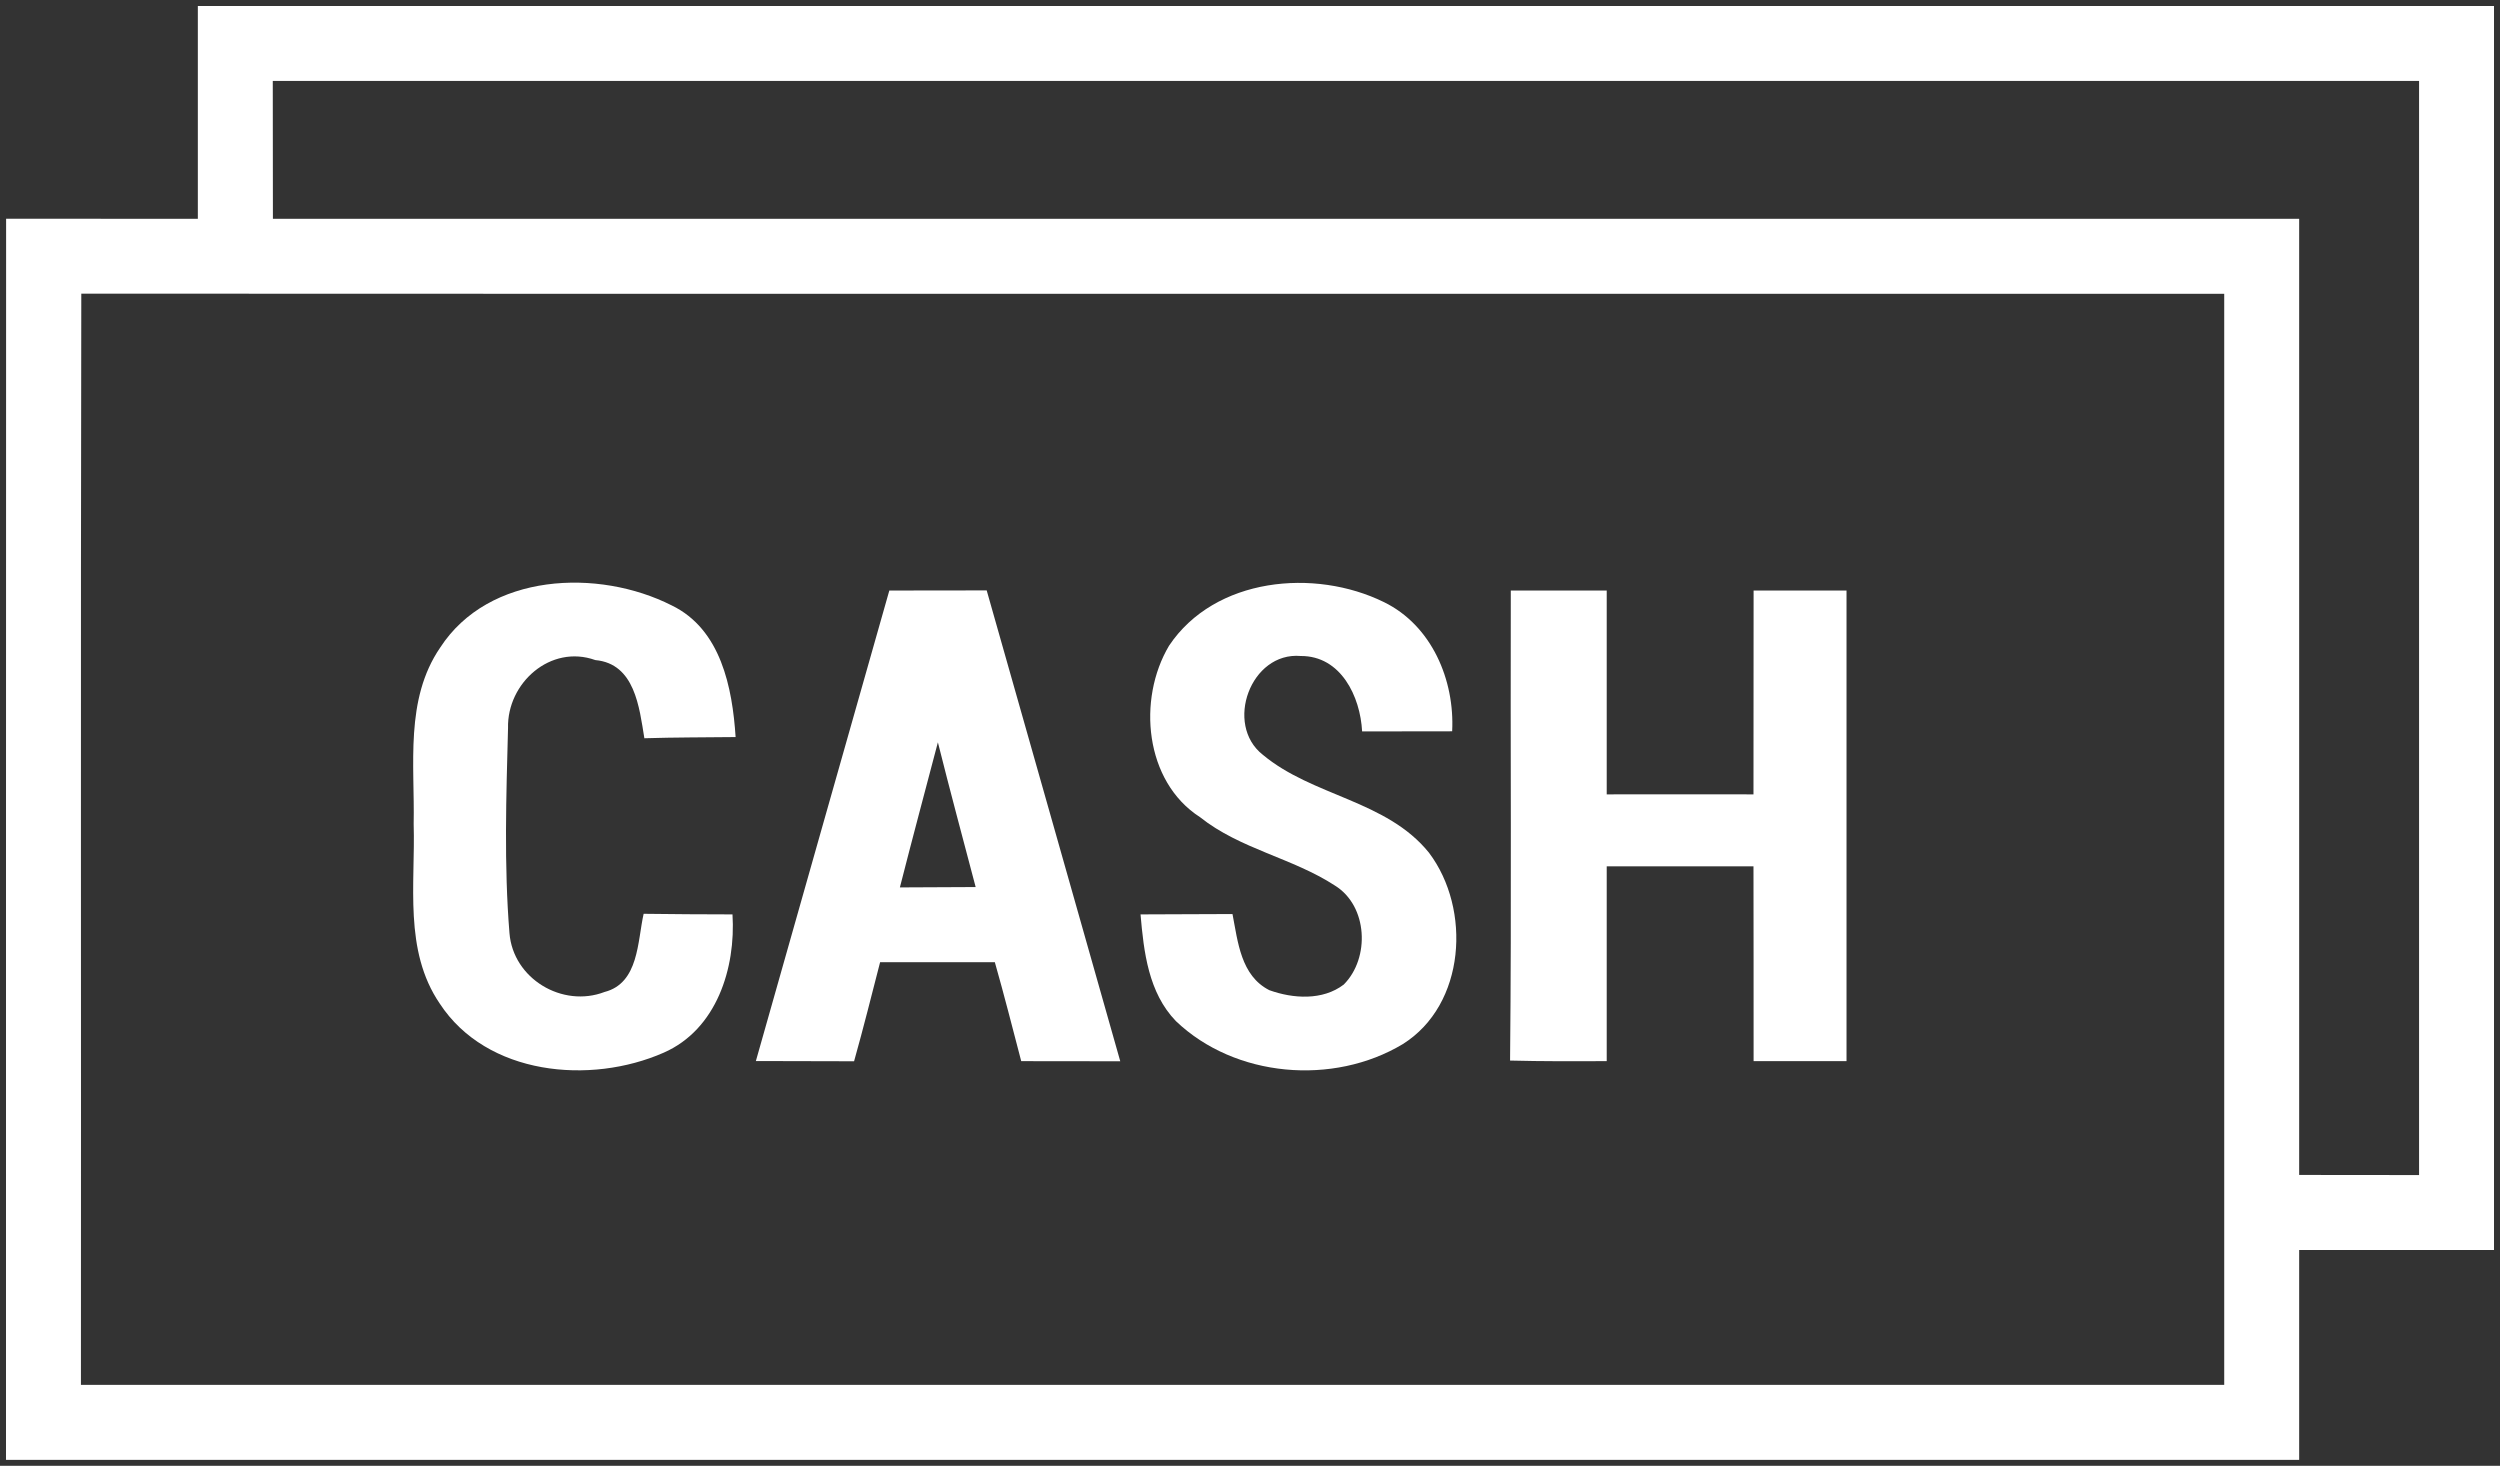
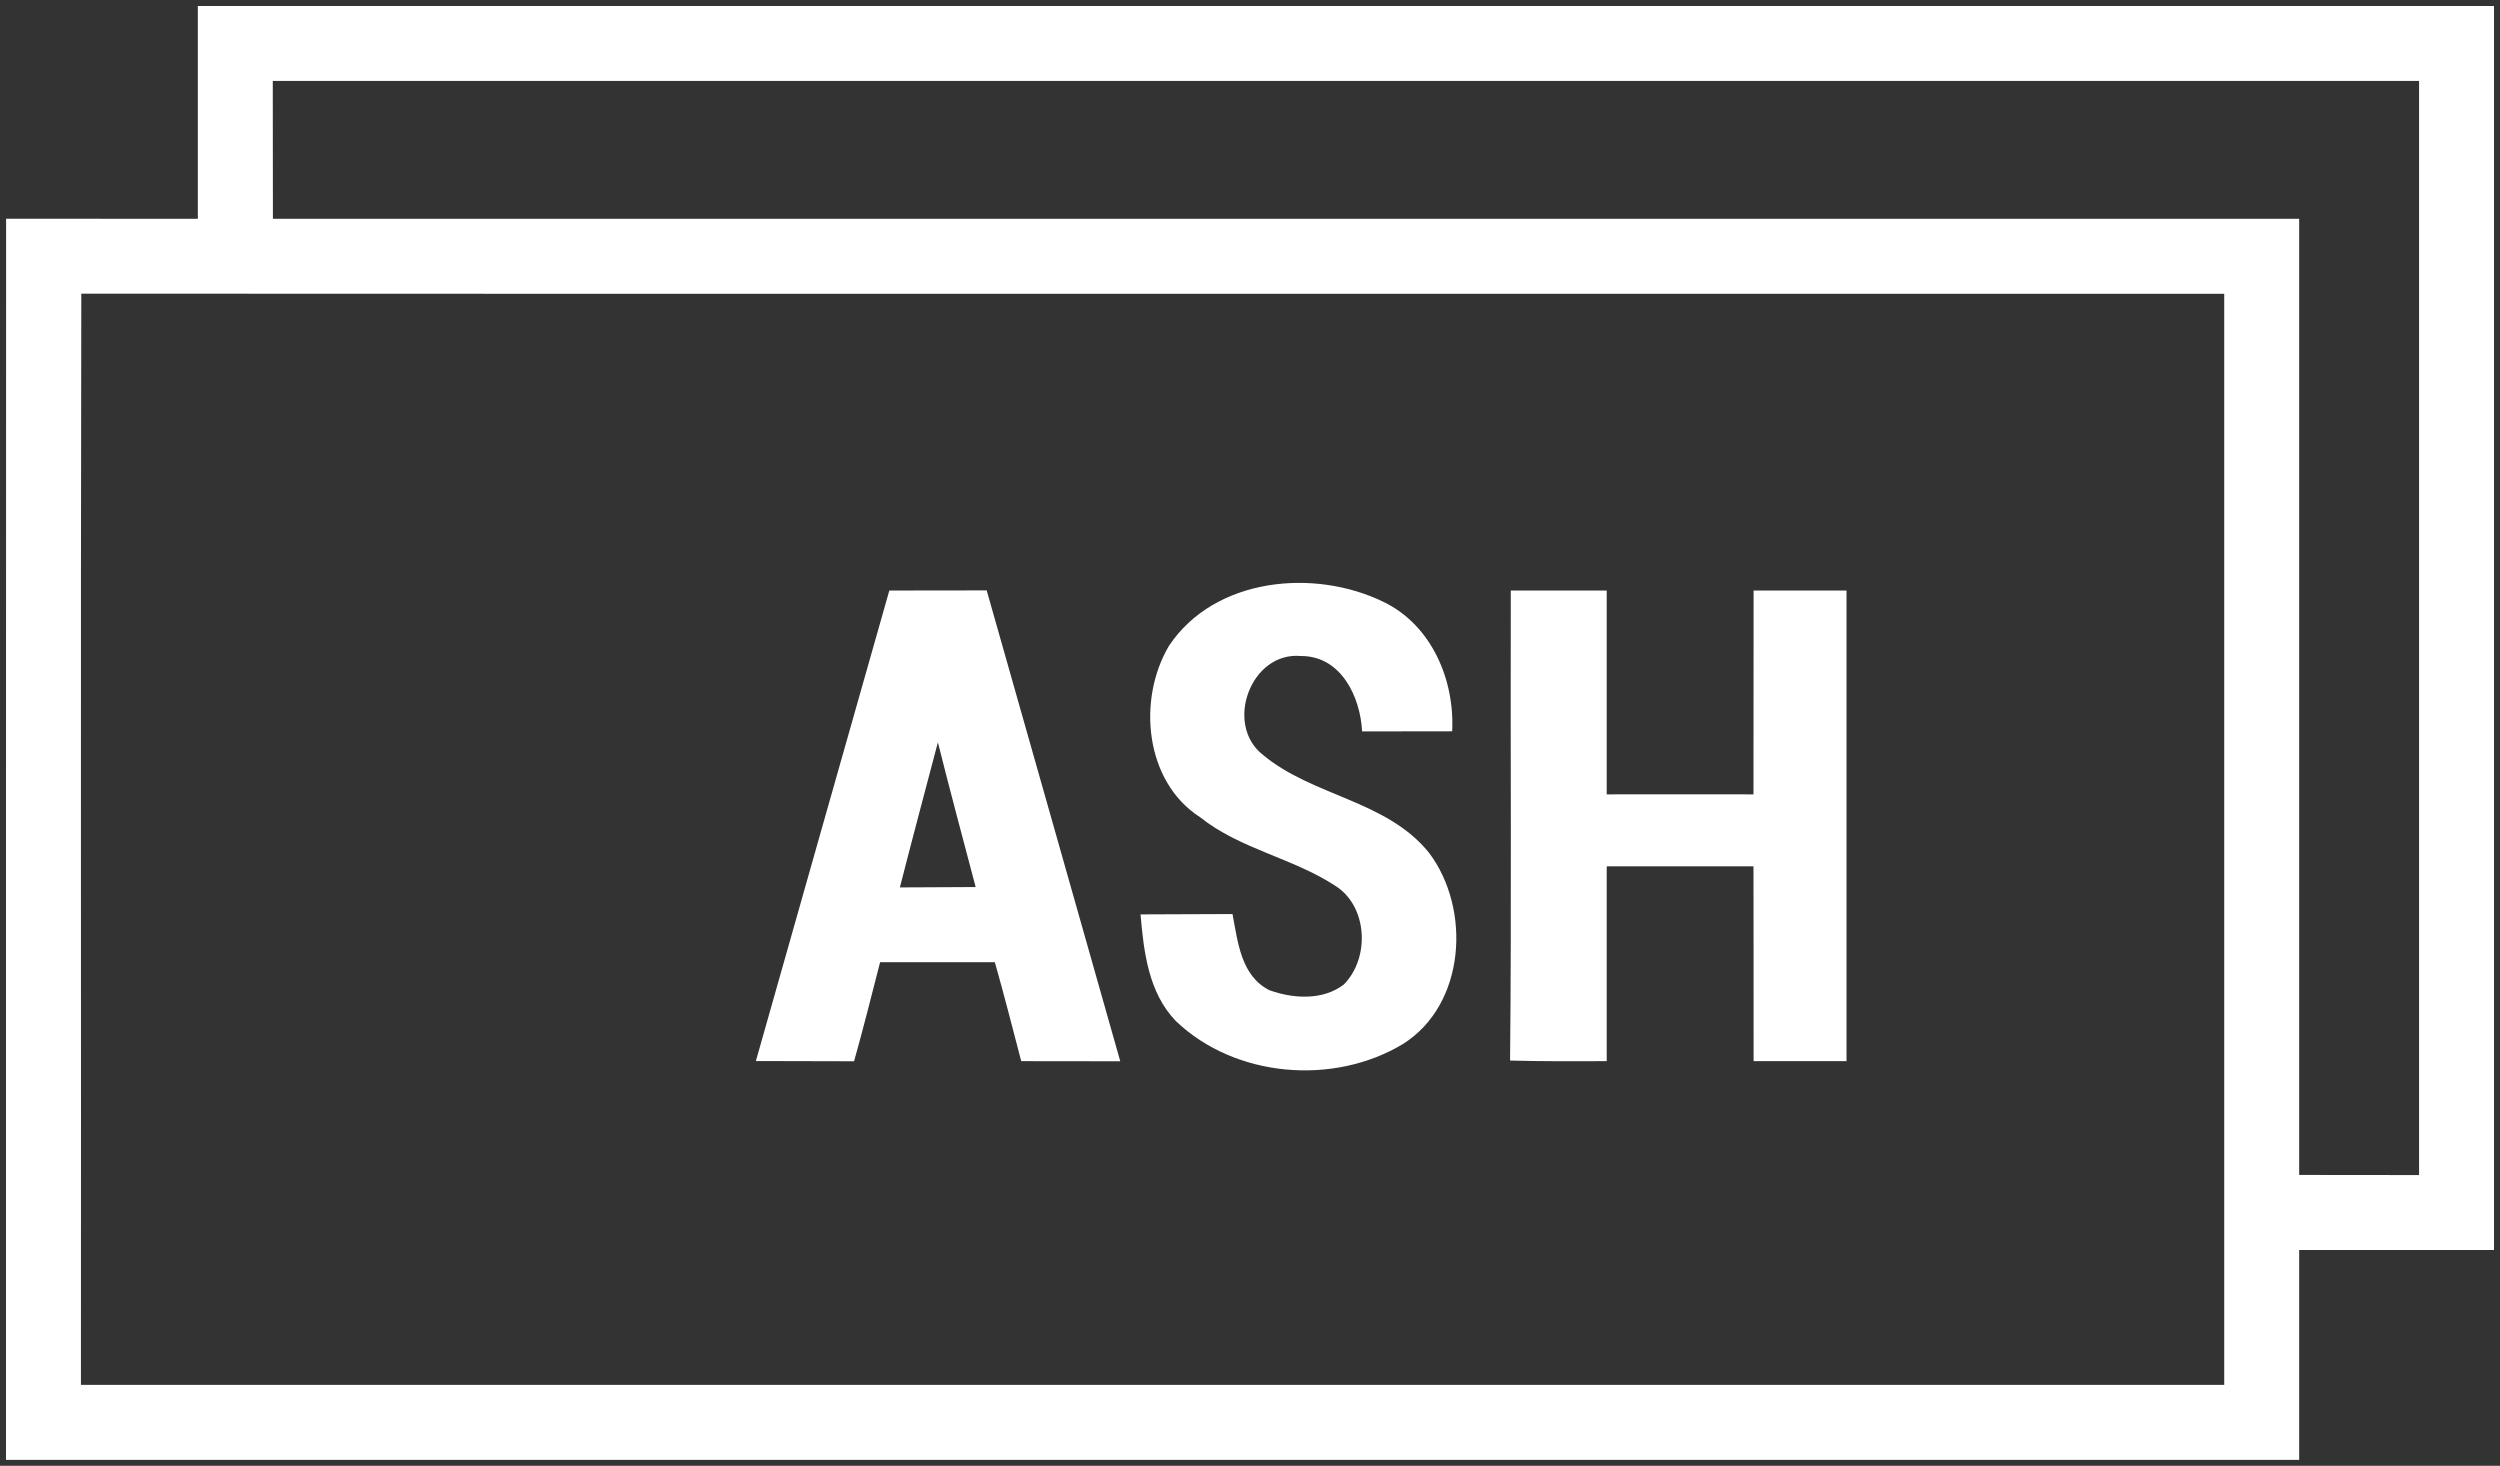
<svg xmlns="http://www.w3.org/2000/svg" width="278" height="163" viewBox="0 0 278 163" fill="none">
  <rect x="0" y="0" width="278" height="163" fill="#333333" stroke="none" />
  <path d="M22 0.667C107.107 0.667 192.227 0.667 277.333 0.667C277.333 46.774 277.333 92.894 277.333 139C270.107 139 262.893 139 255.667 139C255.667 146.774 255.667 154.56 255.667 162.334C170.667 162.334 85.667 162.334 0.667 162.334C0.68 116.334 0.653 70.32 0.68 24.32C7.787 24.334 14.893 24.334 22 24.334C22 16.44 22 8.56 22 0.667ZM30.333 9C30.333 14.12 30.333 19.227 30.347 24.334C105.453 24.334 180.56 24.334 255.667 24.334C255.667 59.774 255.667 95.214 255.667 130.654C260.107 130.667 264.547 130.667 269 130.667C269 90.107 269 49.56 269 9C189.44 9 109.88 9 30.333 9ZM9 154C88.44 154 167.88 153.987 247.333 154C247.333 113.56 247.333 73.12 247.333 32.667C167.907 32.654 88.467 32.694 9.04 32.654C8.96 73.094 9.027 113.547 9 154Z" fill="white" />
-   <path d="M48.947 72.014C54.347 63.694 66.533 63.187 74.693 67.321C80.173 69.974 81.44 76.467 81.8 81.961C78.413 82.001 75.027 81.987 71.653 82.094C71.093 78.667 70.6 73.801 66.2 73.401C61.227 71.614 56.373 75.947 56.493 80.961C56.293 88.547 56.04 96.201 56.653 103.761C57.053 108.827 62.533 112.107 67.227 110.307C71.053 109.321 70.88 104.667 71.573 101.614C74.867 101.667 78.16 101.667 81.453 101.681C81.827 107.654 79.693 114.467 73.813 117.054C65.64 120.654 54.12 119.587 48.893 111.587C44.88 105.694 46.2 98.307 46 91.627C46.133 85.041 45 77.787 48.947 72.014Z" fill="white" />
  <path d="M130 71.8C135.08 64.201 146.187 63.16 153.907 66.96C159.213 69.561 161.773 75.627 161.48 81.32C158.133 81.334 154.8 81.334 151.467 81.334C151.267 77.454 149.107 72.921 144.64 72.947C139.067 72.467 136.133 80.547 140.413 83.921C145.96 88.561 154.187 88.974 158.907 94.827C163.627 101.094 162.987 111.721 155.987 116.107C148.253 120.747 137.333 119.827 130.76 113.547C127.707 110.387 127.187 105.854 126.827 101.681C130.227 101.654 133.64 101.667 137.053 101.641C137.653 104.721 137.973 108.494 141.147 110.107C143.773 111.054 147.08 111.281 149.427 109.481C152.36 106.534 152.107 100.747 148.453 98.481C143.733 95.4 137.907 94.427 133.44 90.867C127.28 86.907 126.453 77.76 130 71.8Z" fill="white" />
  <path d="M98.893 65.667C102.507 65.667 106.107 65.667 109.72 65.653C114.693 83.107 119.613 100.56 124.573 118.013C120.907 118 117.227 118 113.56 118C112.6 114.333 111.667 110.653 110.627 107C106.373 107 102.12 107 97.867 107C96.92 110.68 96 114.36 94.973 118.013C91.333 118 87.693 118 84.053 117.987C88.987 100.547 93.947 83.107 98.893 65.667ZM100.067 98.68C102.88 98.667 105.68 98.653 108.493 98.64C107.08 93.28 105.64 87.92 104.293 82.547C102.88 87.92 101.44 93.293 100.067 98.68Z" fill="white" />
  <path d="M168 65.667C171.547 65.667 175.107 65.667 178.667 65.667C178.667 73.227 178.667 80.774 178.667 88.334C184.107 88.334 189.547 88.32 194.987 88.334C195 80.774 194.987 73.227 195 65.667C198.44 65.667 201.88 65.667 205.333 65.667C205.333 83.107 205.333 100.56 205.333 118C201.893 118 198.44 118 195 118C194.987 110.774 195.013 103.547 194.987 96.334C189.547 96.347 184.107 96.334 178.667 96.334C178.667 103.56 178.667 110.774 178.667 118C175.093 118.014 171.507 118.027 167.92 117.934C168.093 100.507 167.947 83.094 168 65.667Z" fill="white" />
</svg>